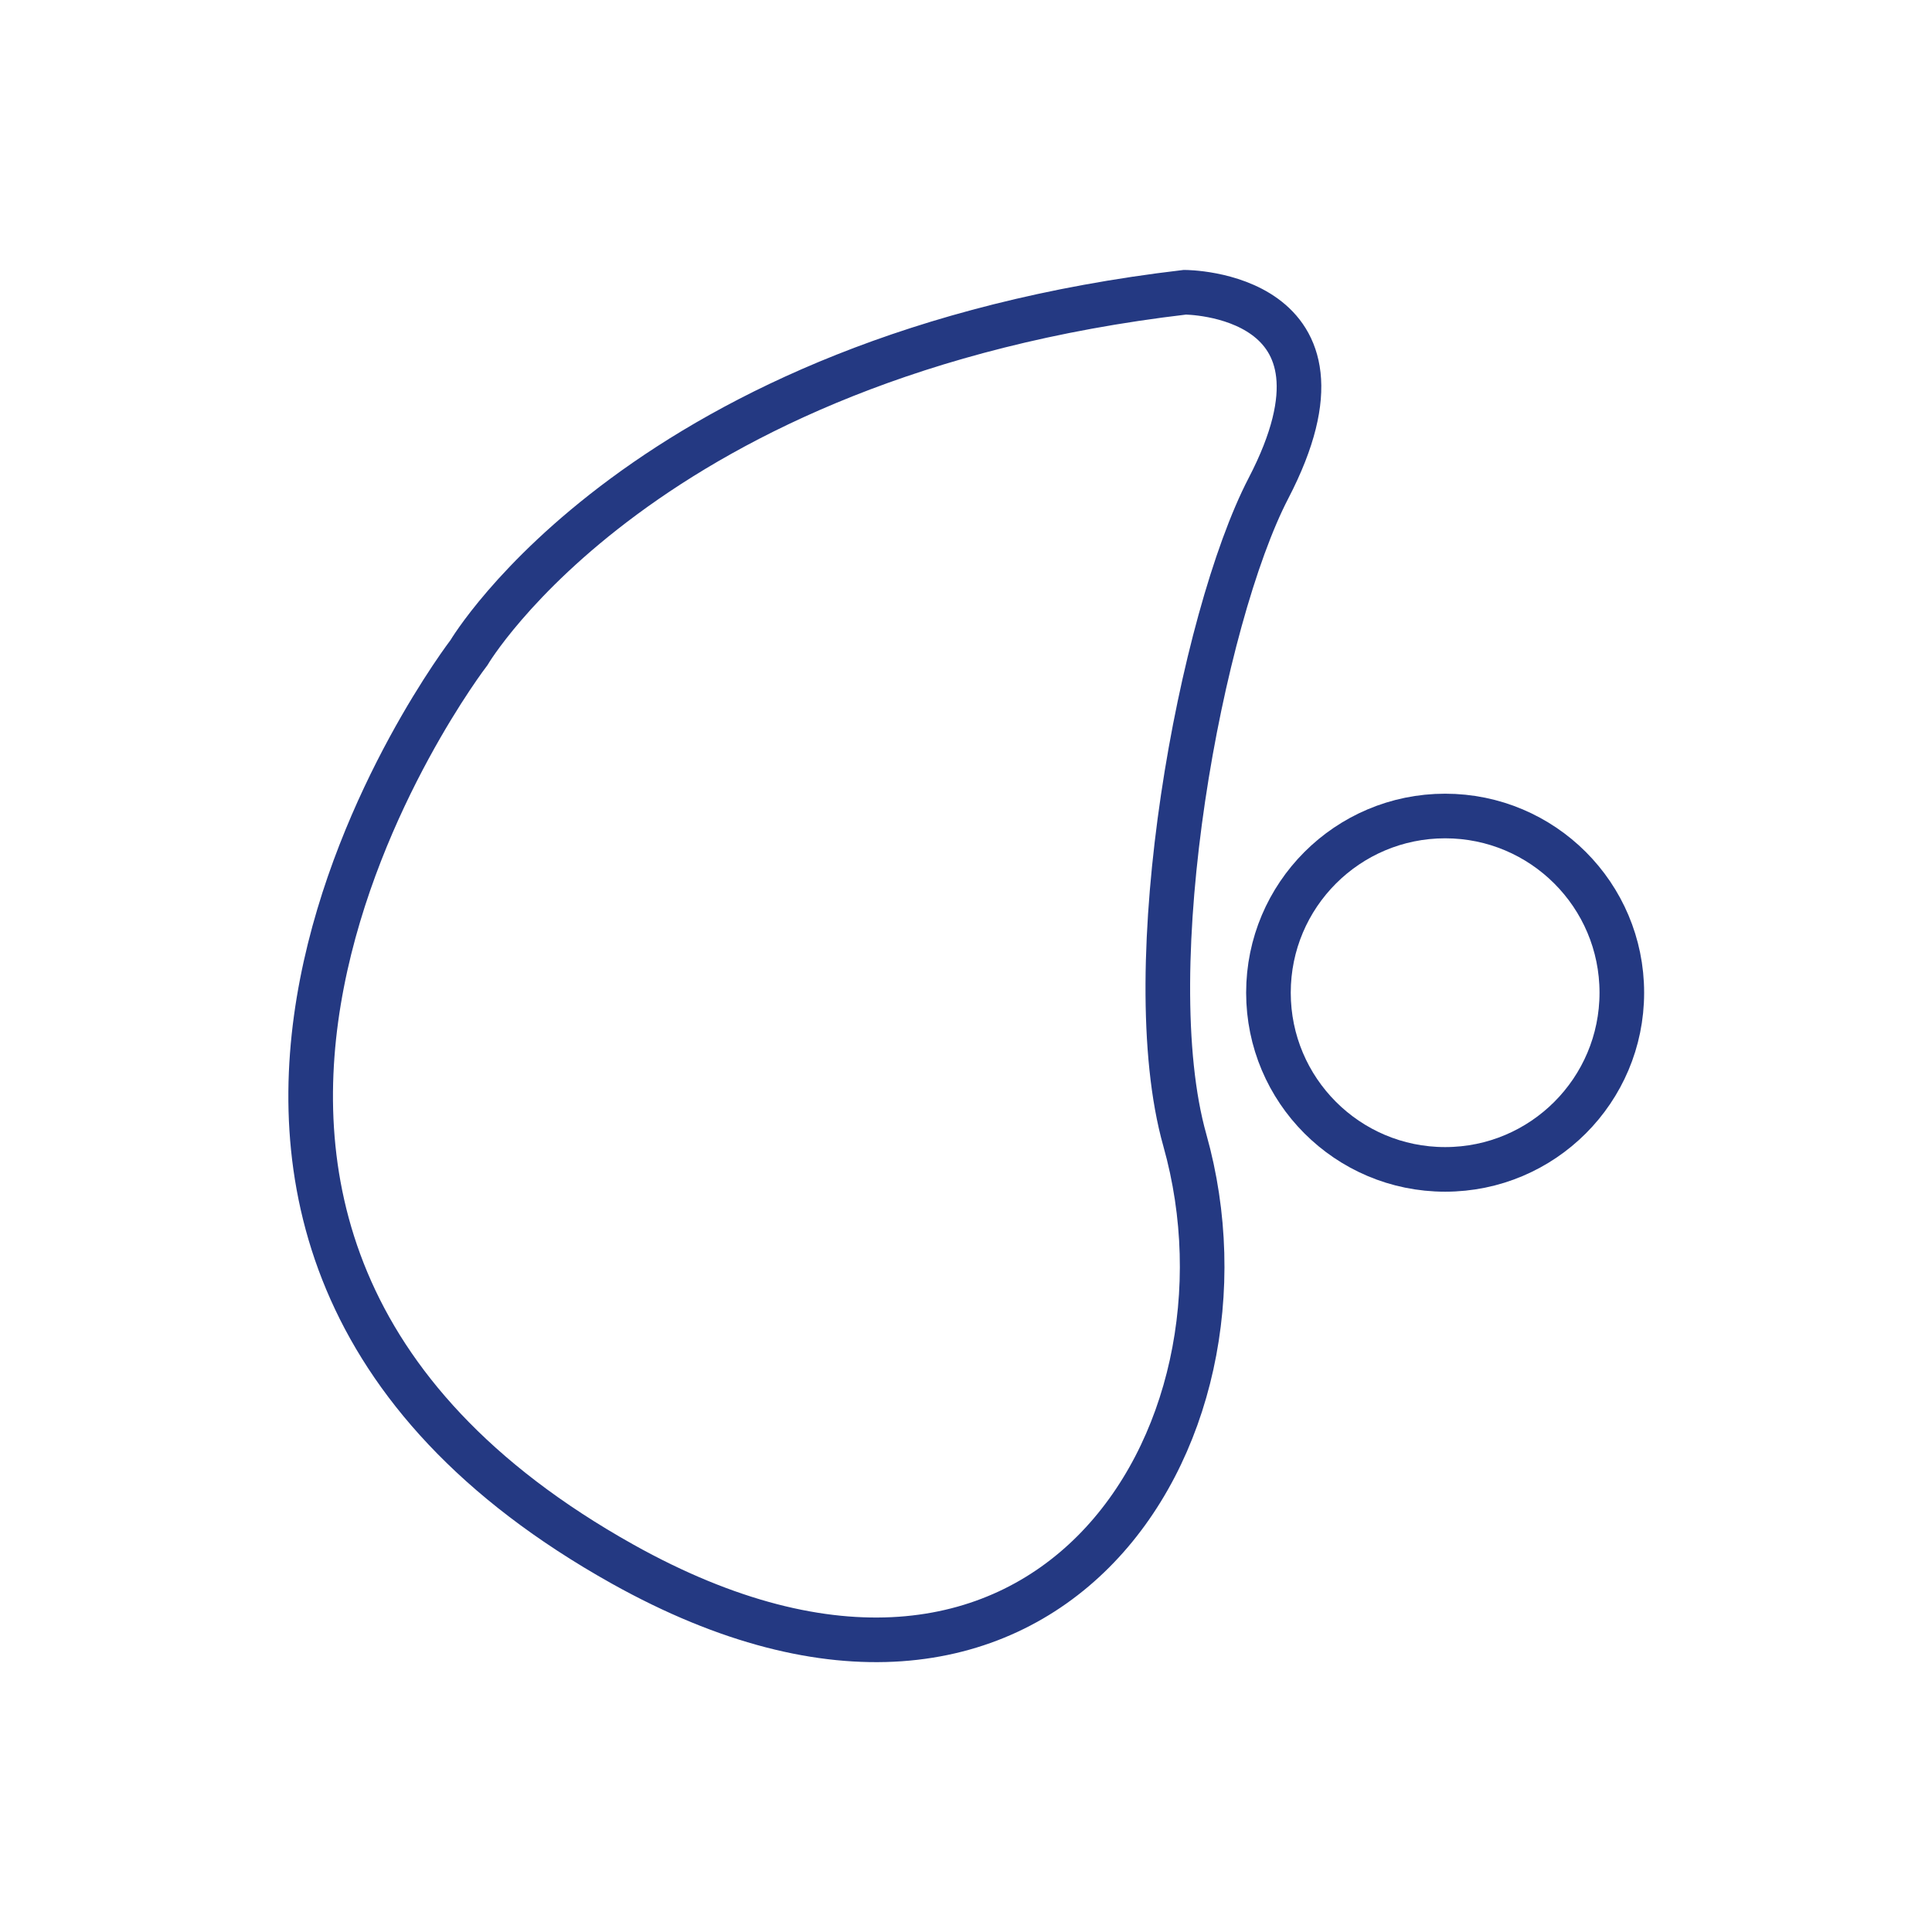
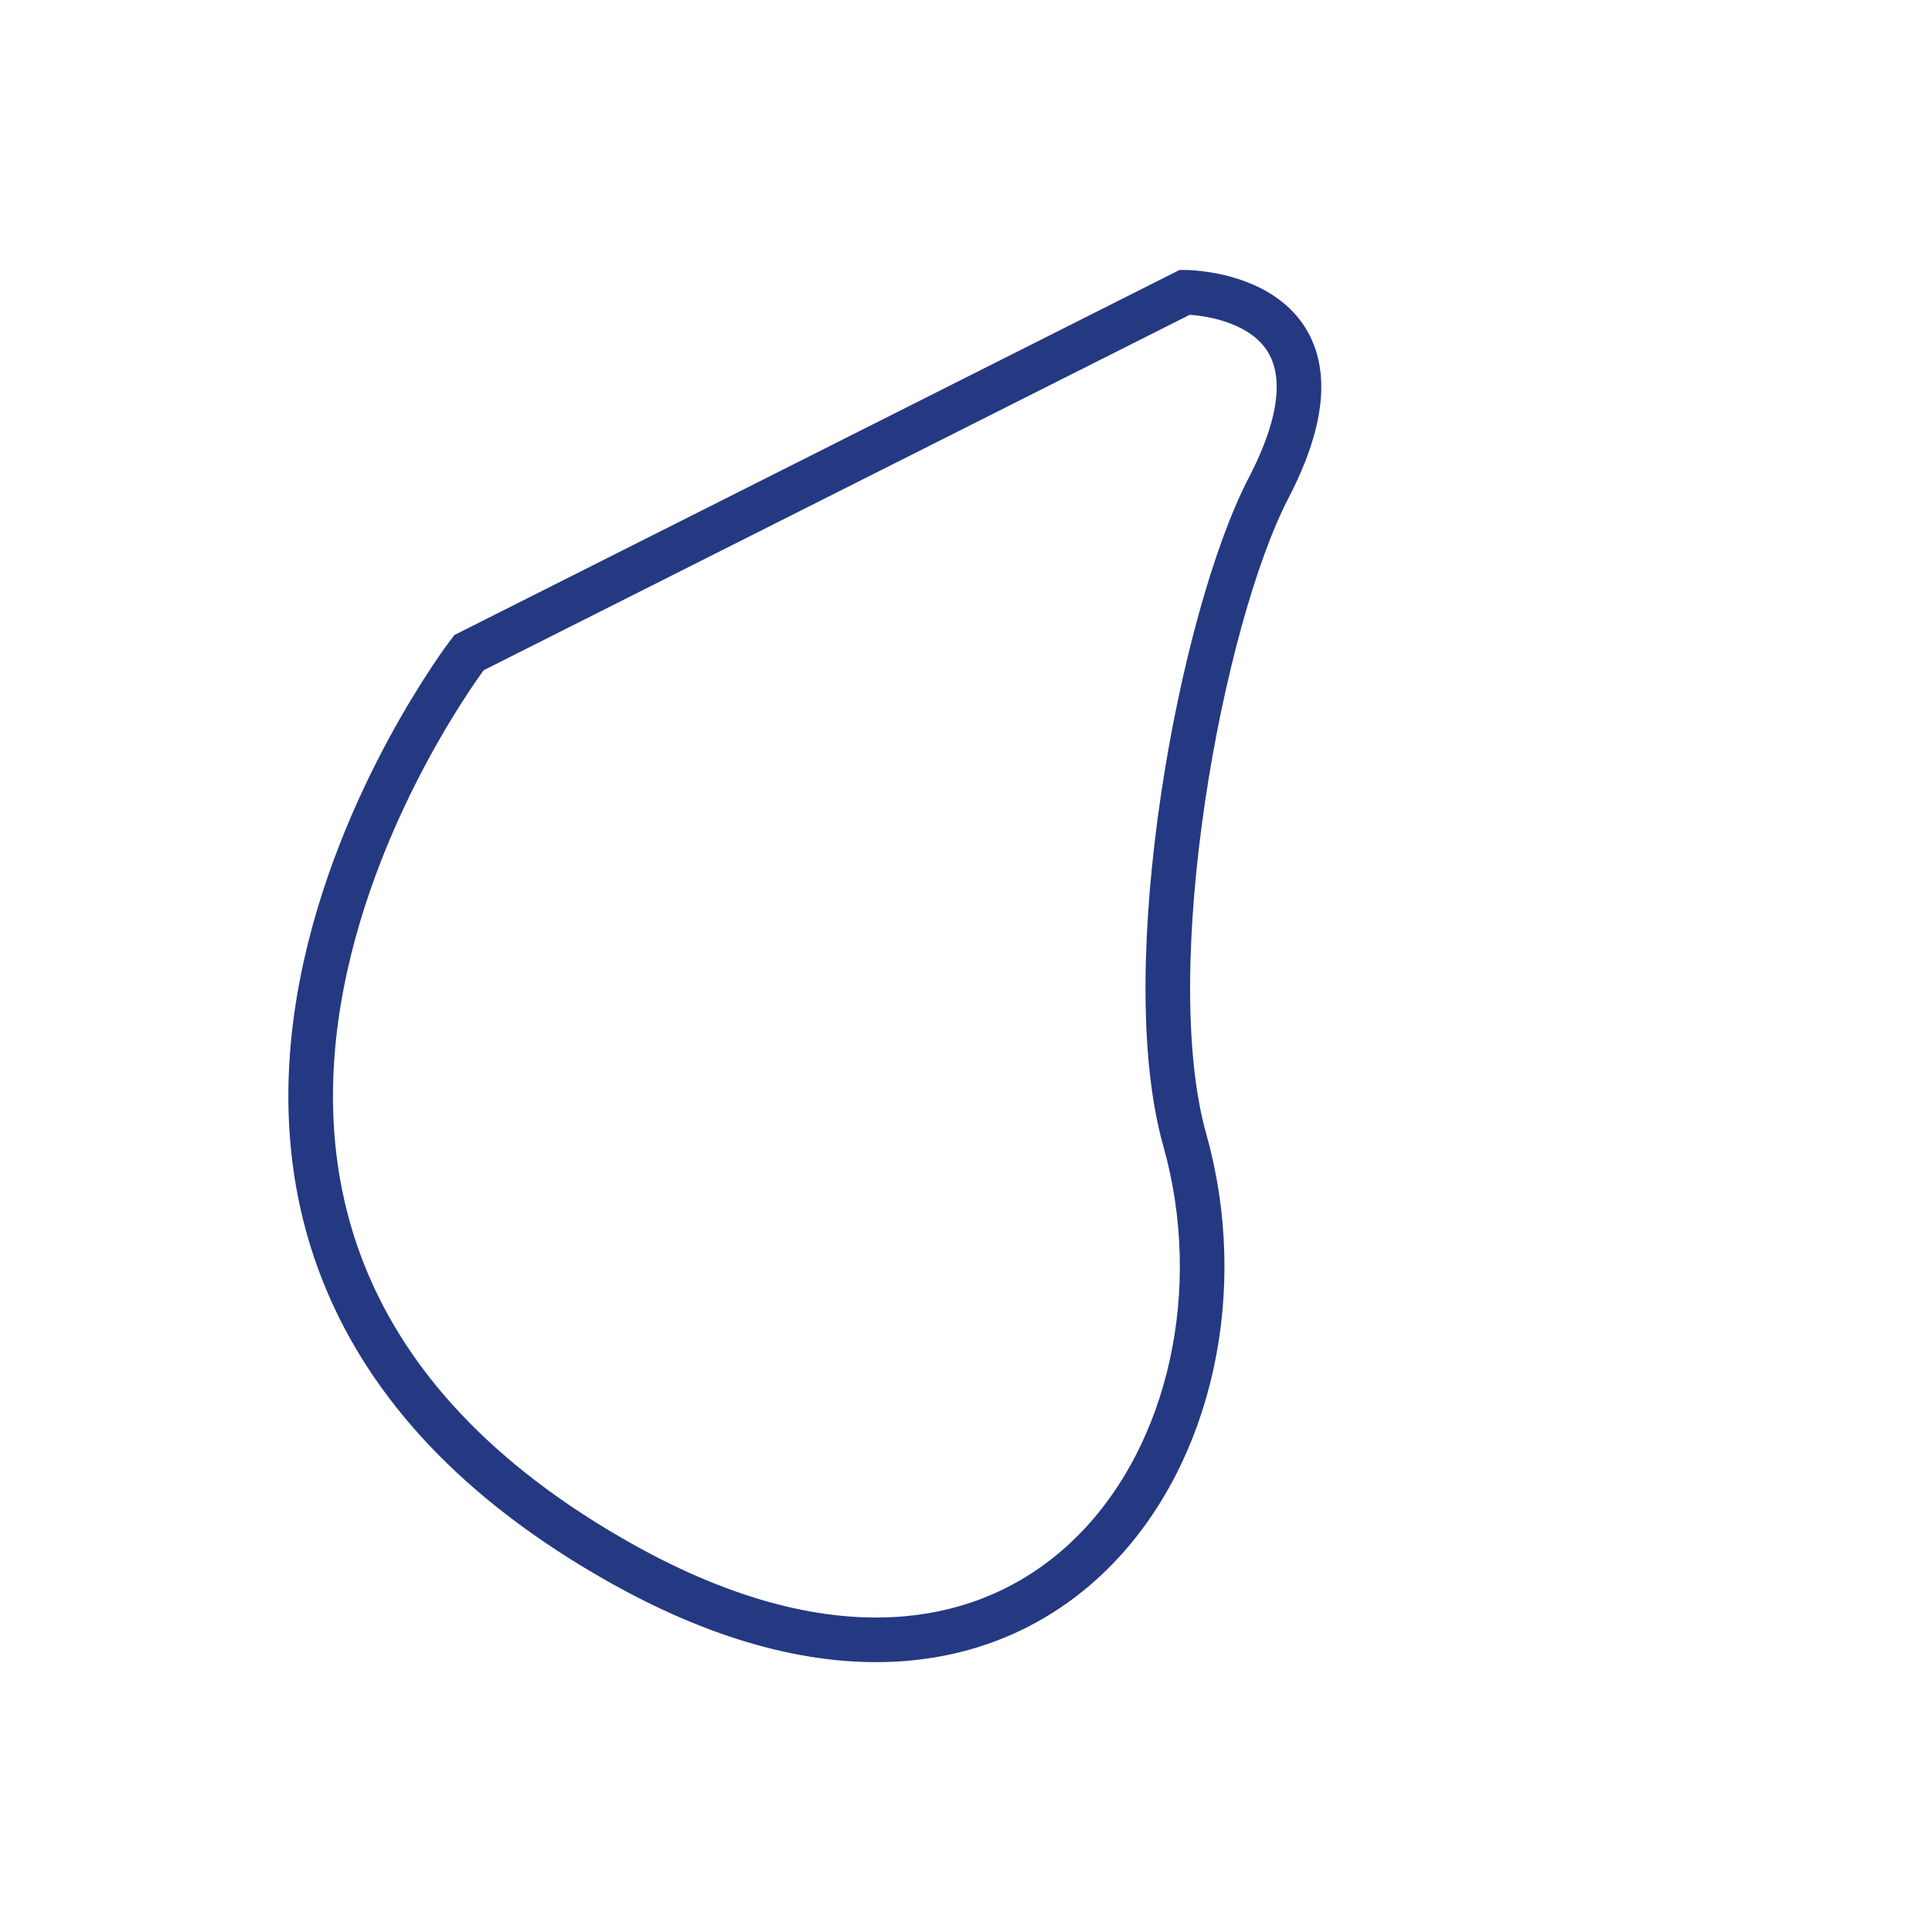
<svg xmlns="http://www.w3.org/2000/svg" viewBox="0 0 55 55">
  <g fill="none" stroke="#243982" stroke-width="1.27">
-     <circle cx="41.14" cy="28.26" r="5.03" />
-     <path d="m33.73 8.32s5.28 0 2.38 5.58c-1.92 3.7-3.77 13.63-2.38 18.56 2.38 8.45-4 18.77-16 12.07-17-9.5-4.38-25.95-4.38-25.95s4.98-8.45 20.38-10.26z" />
+     <path d="m33.73 8.32s5.28 0 2.38 5.58c-1.92 3.7-3.77 13.63-2.38 18.56 2.38 8.45-4 18.77-16 12.07-17-9.5-4.38-25.95-4.38-25.95z" />
  </g>
</svg>